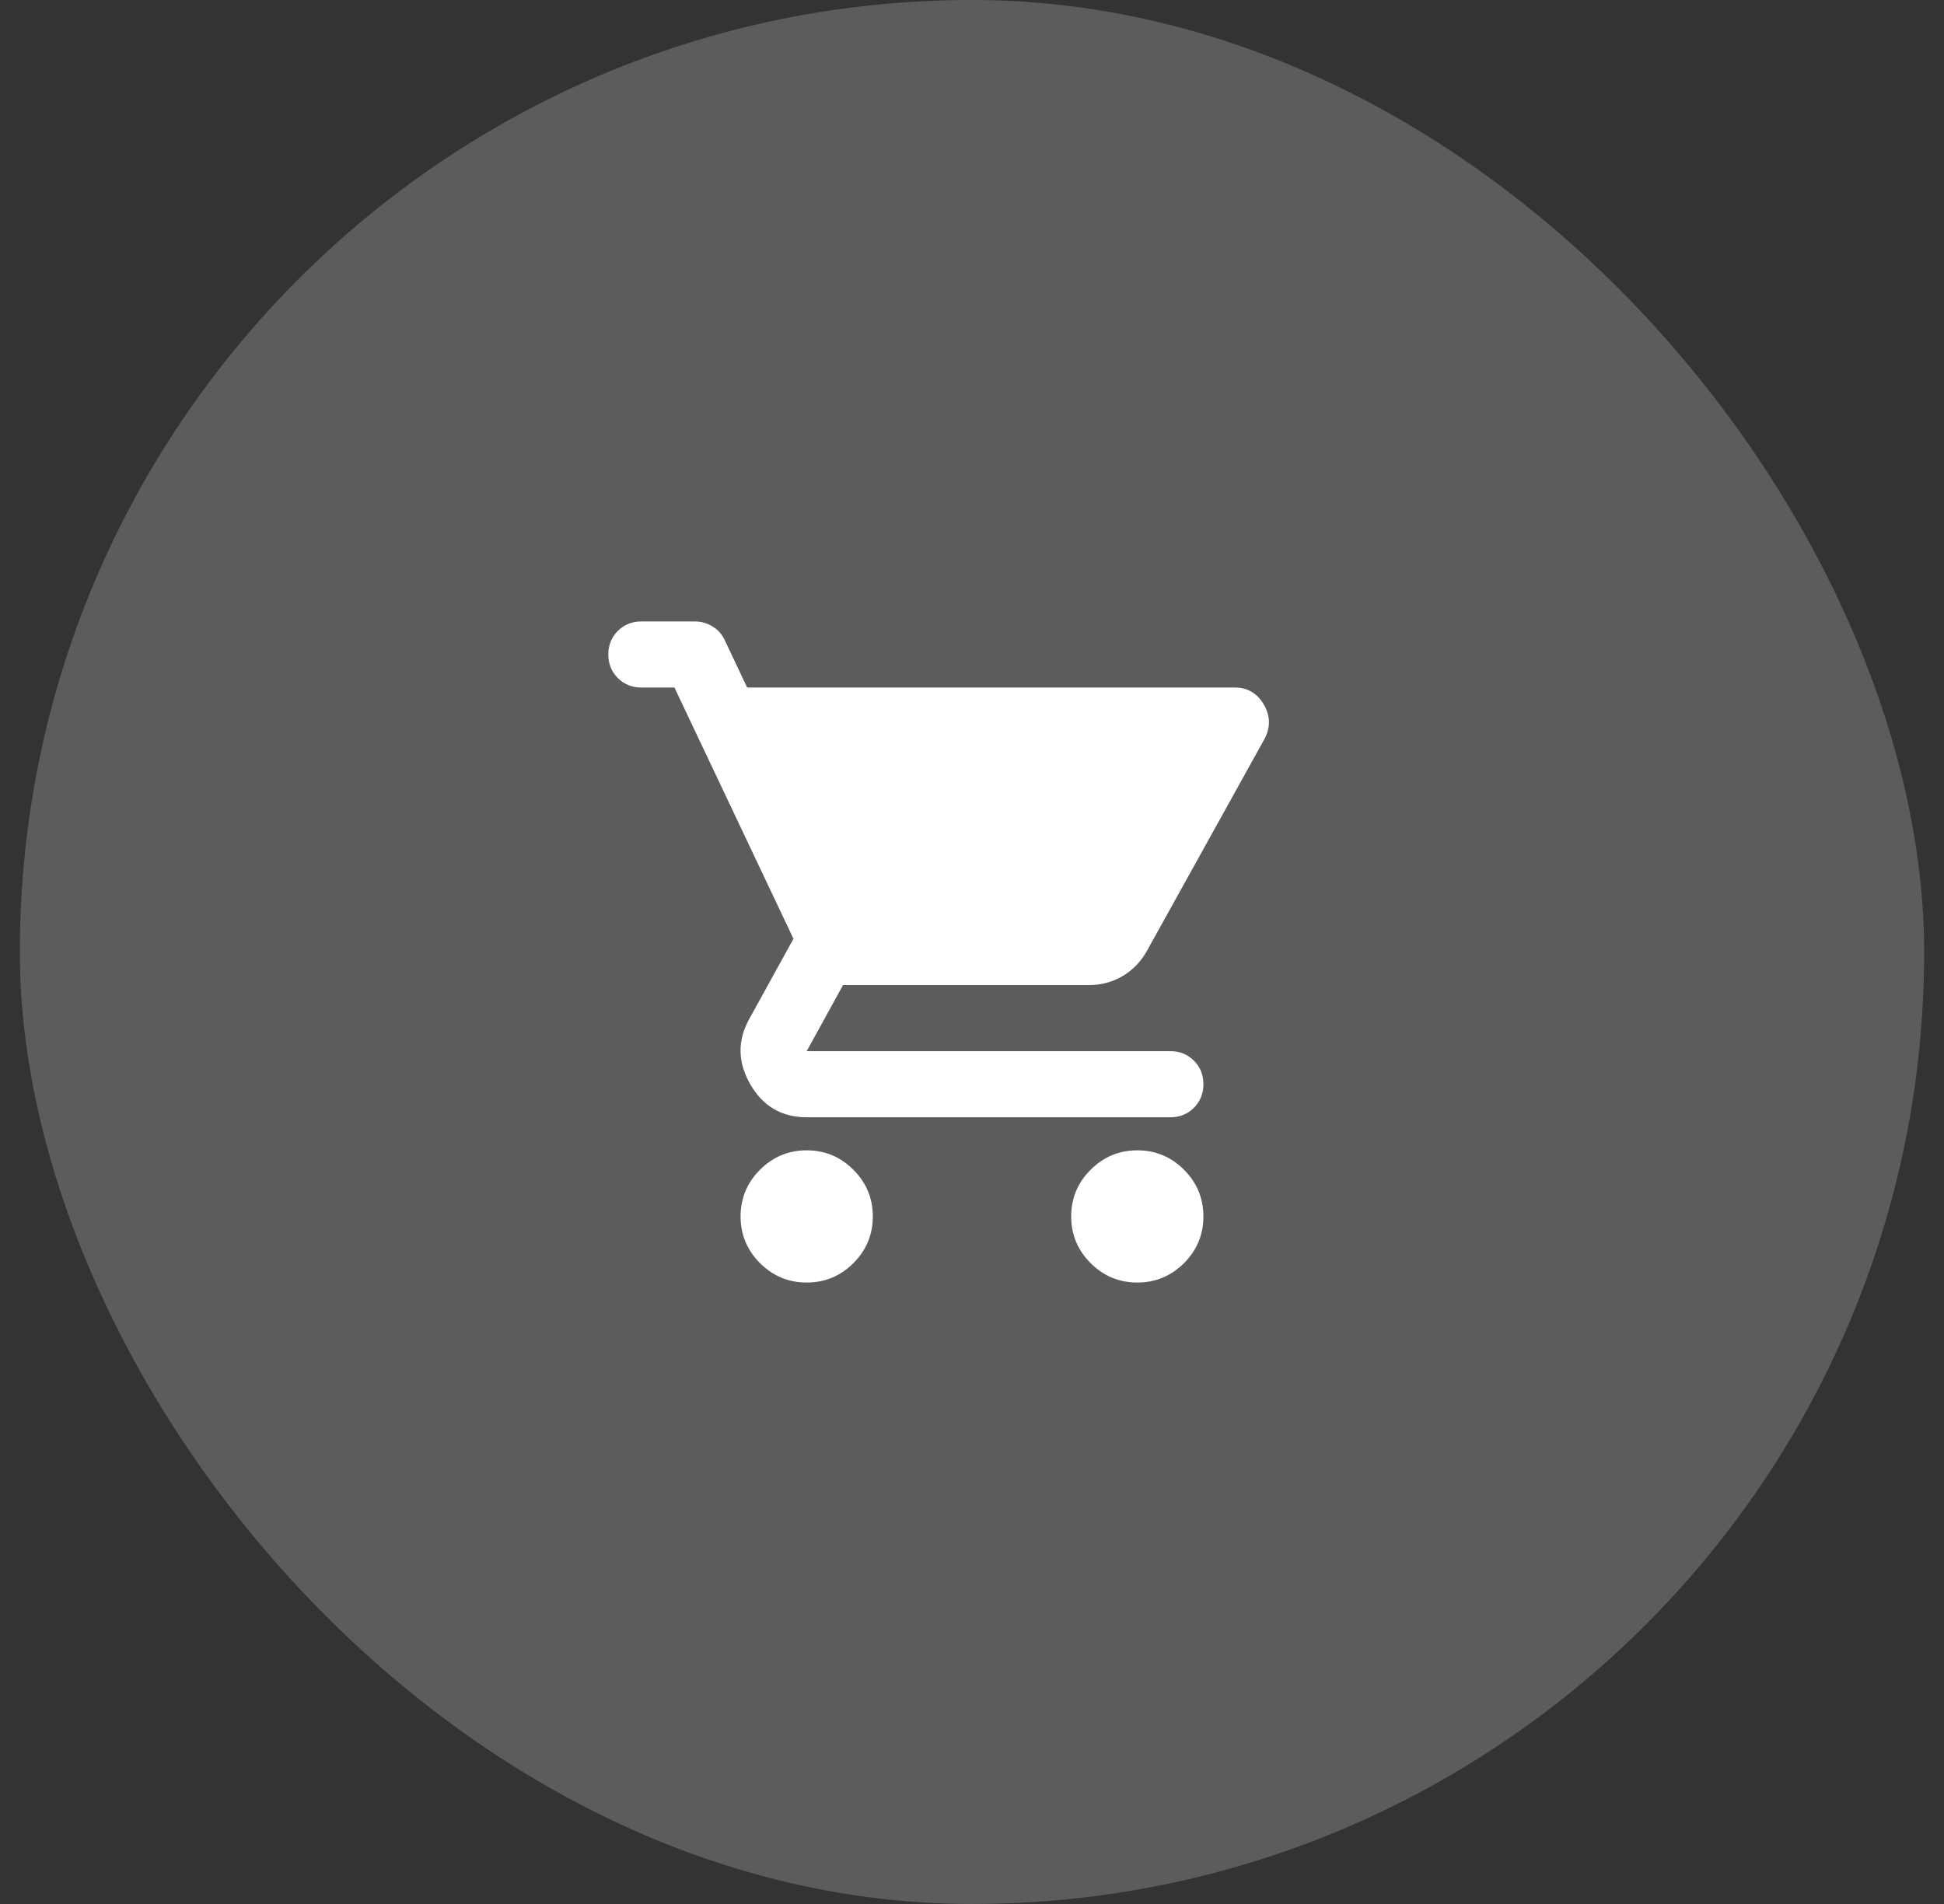
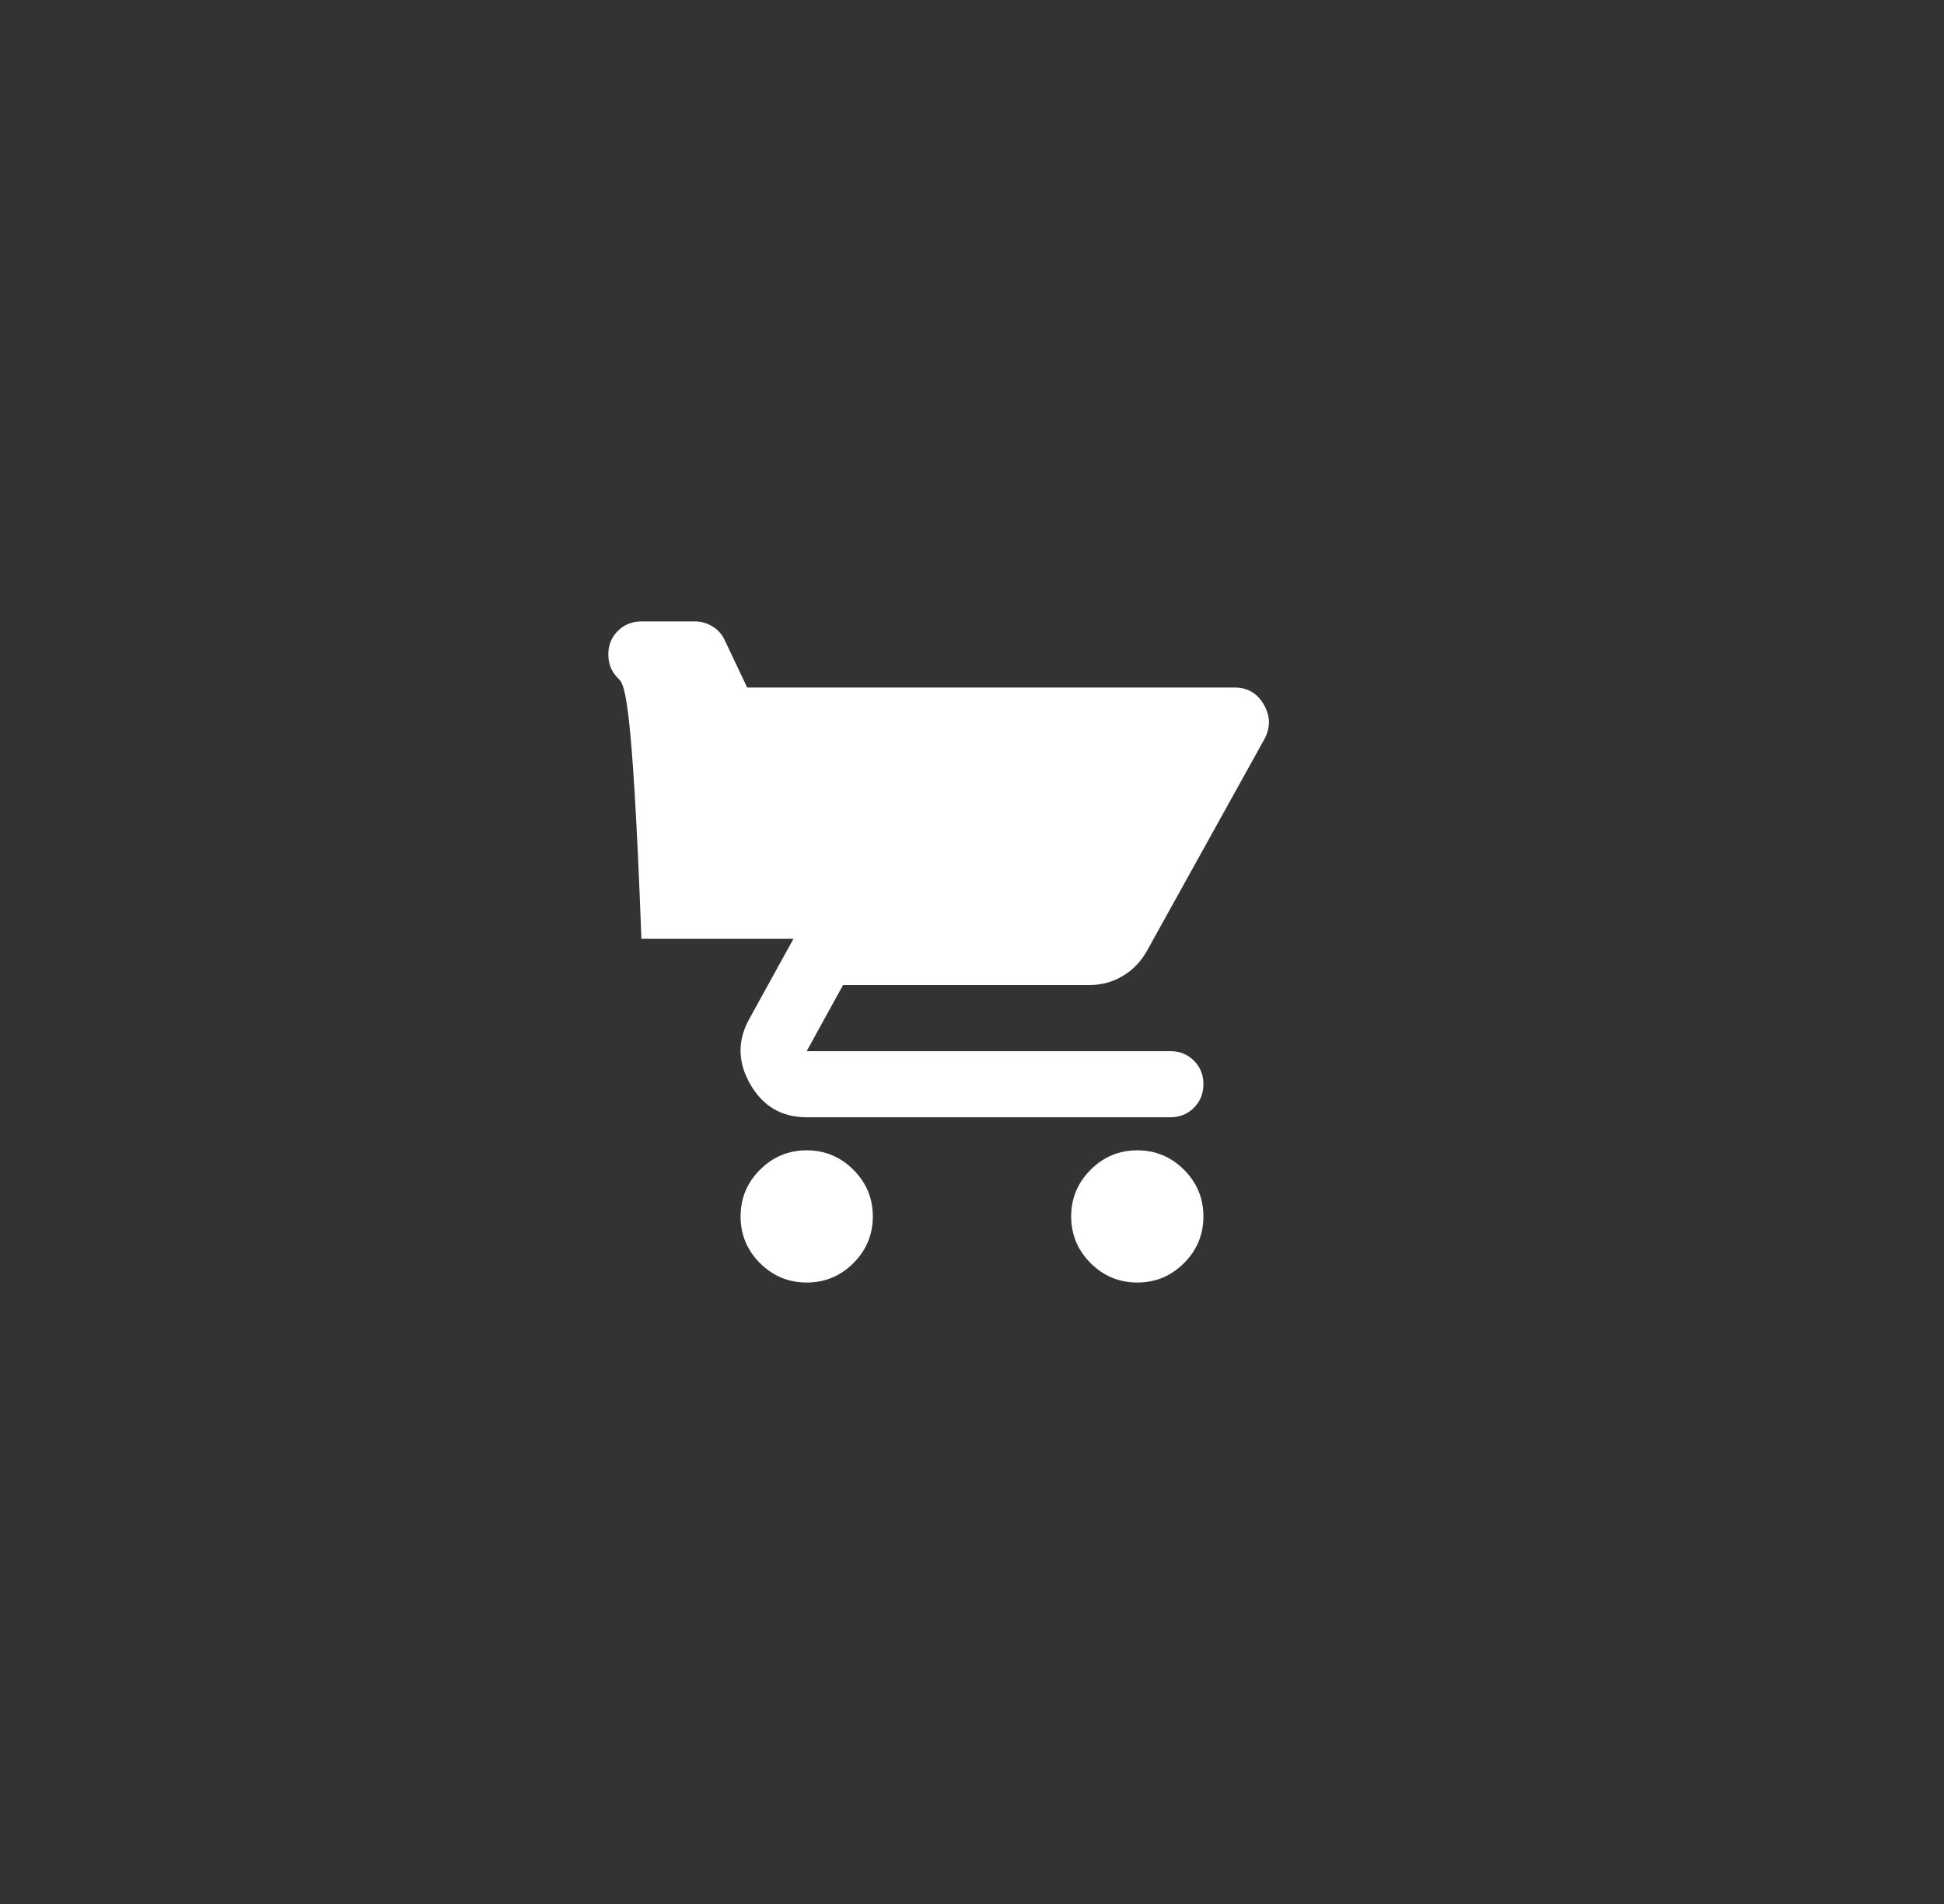
<svg xmlns="http://www.w3.org/2000/svg" width="49" height="48" viewBox="0 0 49 48" fill="none">
  <rect x="0" y="0" width="49" height="48" fill="#333333" stroke="none" />
-   <rect x="0.5" width="48" height="48" rx="24" fill="white" fill-opacity="0.2" />
-   <path d="M20.333 32.333C19.875 32.333 19.483 32.17 19.156 31.844C18.83 31.517 18.667 31.125 18.667 30.667C18.667 30.208 18.83 29.816 19.156 29.49C19.483 29.163 19.875 29 20.333 29C20.792 29 21.184 29.163 21.51 29.49C21.837 29.816 22 30.208 22 30.667C22 31.125 21.837 31.517 21.51 31.844C21.184 32.17 20.792 32.333 20.333 32.333ZM28.667 32.333C28.208 32.333 27.816 32.17 27.49 31.844C27.163 31.517 27 31.125 27 30.667C27 30.208 27.163 29.816 27.49 29.49C27.816 29.163 28.208 29 28.667 29C29.125 29 29.517 29.163 29.844 29.49C30.17 29.816 30.333 30.208 30.333 30.667C30.333 31.125 30.17 31.517 29.844 31.844C29.517 32.17 29.125 32.333 28.667 32.333ZM18.833 17.333H31.125C31.444 17.333 31.688 17.476 31.854 17.76C32.021 18.045 32.028 18.333 31.875 18.625L28.917 23.958C28.764 24.236 28.559 24.451 28.302 24.604C28.045 24.757 27.764 24.833 27.458 24.833H21.25L20.333 26.5H29.5C29.736 26.5 29.934 26.58 30.094 26.74C30.253 26.899 30.333 27.097 30.333 27.333C30.333 27.569 30.253 27.767 30.094 27.927C29.934 28.087 29.736 28.167 29.5 28.167H20.333C19.708 28.167 19.236 27.892 18.917 27.344C18.597 26.795 18.583 26.25 18.875 25.708L20 23.667L17 17.333H16.167C15.931 17.333 15.733 17.253 15.573 17.094C15.413 16.934 15.333 16.736 15.333 16.5C15.333 16.264 15.413 16.066 15.573 15.906C15.733 15.746 15.931 15.667 16.167 15.667H17.521C17.674 15.667 17.819 15.708 17.958 15.792C18.097 15.875 18.201 15.993 18.271 16.146L18.833 17.333Z" fill="white" />
+   <path d="M20.333 32.333C19.875 32.333 19.483 32.17 19.156 31.844C18.83 31.517 18.667 31.125 18.667 30.667C18.667 30.208 18.83 29.816 19.156 29.49C19.483 29.163 19.875 29 20.333 29C20.792 29 21.184 29.163 21.51 29.49C21.837 29.816 22 30.208 22 30.667C22 31.125 21.837 31.517 21.51 31.844C21.184 32.17 20.792 32.333 20.333 32.333ZM28.667 32.333C28.208 32.333 27.816 32.17 27.49 31.844C27.163 31.517 27 31.125 27 30.667C27 30.208 27.163 29.816 27.49 29.49C27.816 29.163 28.208 29 28.667 29C29.125 29 29.517 29.163 29.844 29.49C30.17 29.816 30.333 30.208 30.333 30.667C30.333 31.125 30.17 31.517 29.844 31.844C29.517 32.17 29.125 32.333 28.667 32.333ZM18.833 17.333H31.125C31.444 17.333 31.688 17.476 31.854 17.76C32.021 18.045 32.028 18.333 31.875 18.625L28.917 23.958C28.764 24.236 28.559 24.451 28.302 24.604C28.045 24.757 27.764 24.833 27.458 24.833H21.25L20.333 26.5H29.5C29.736 26.5 29.934 26.58 30.094 26.74C30.253 26.899 30.333 27.097 30.333 27.333C30.333 27.569 30.253 27.767 30.094 27.927C29.934 28.087 29.736 28.167 29.5 28.167H20.333C19.708 28.167 19.236 27.892 18.917 27.344C18.597 26.795 18.583 26.25 18.875 25.708L20 23.667H16.167C15.931 17.333 15.733 17.253 15.573 17.094C15.413 16.934 15.333 16.736 15.333 16.5C15.333 16.264 15.413 16.066 15.573 15.906C15.733 15.746 15.931 15.667 16.167 15.667H17.521C17.674 15.667 17.819 15.708 17.958 15.792C18.097 15.875 18.201 15.993 18.271 16.146L18.833 17.333Z" fill="white" />
</svg>